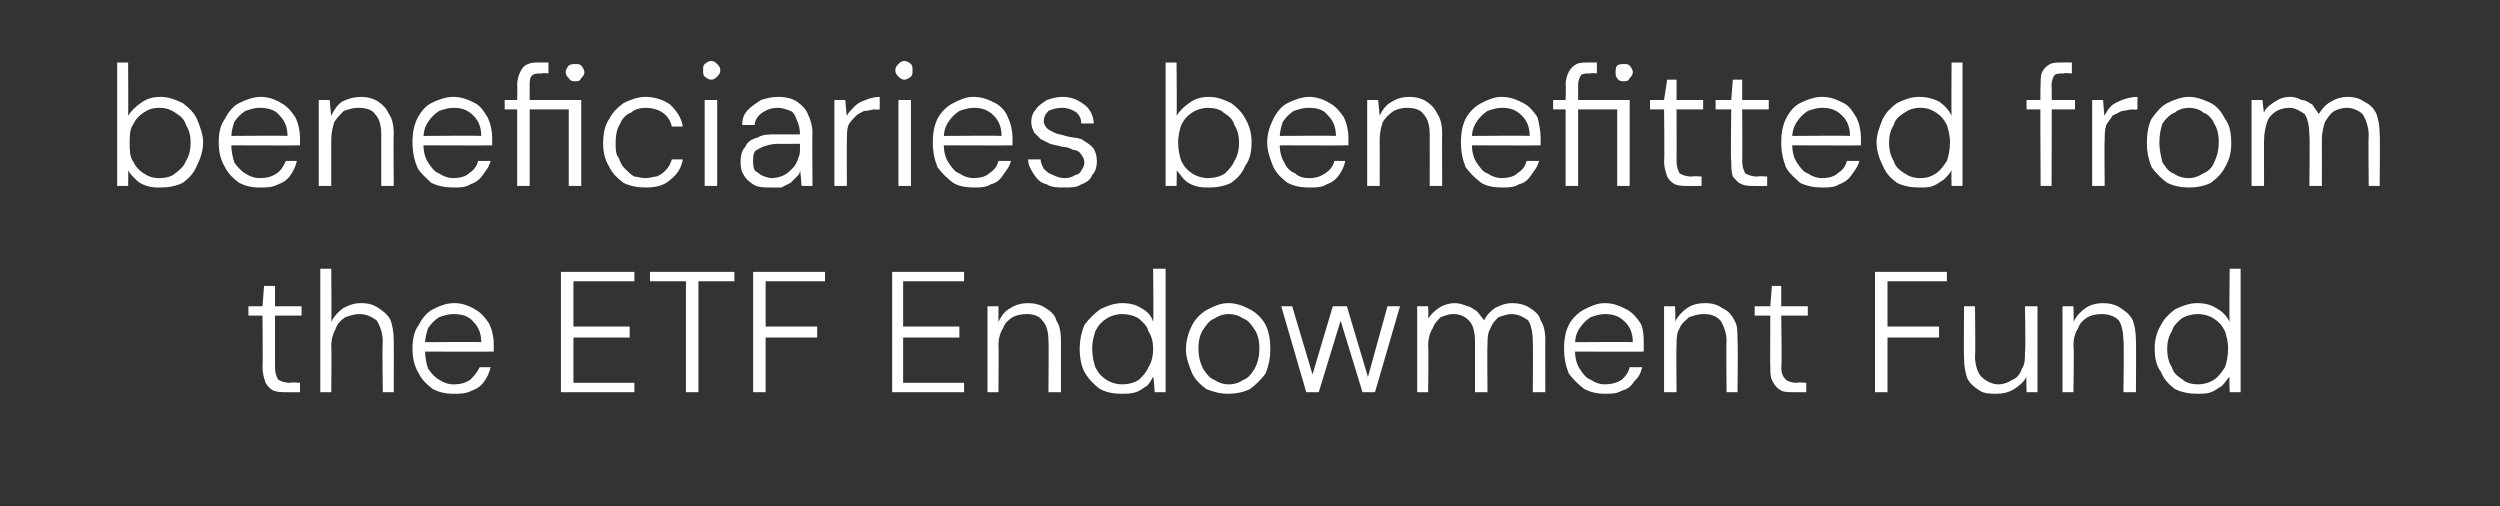
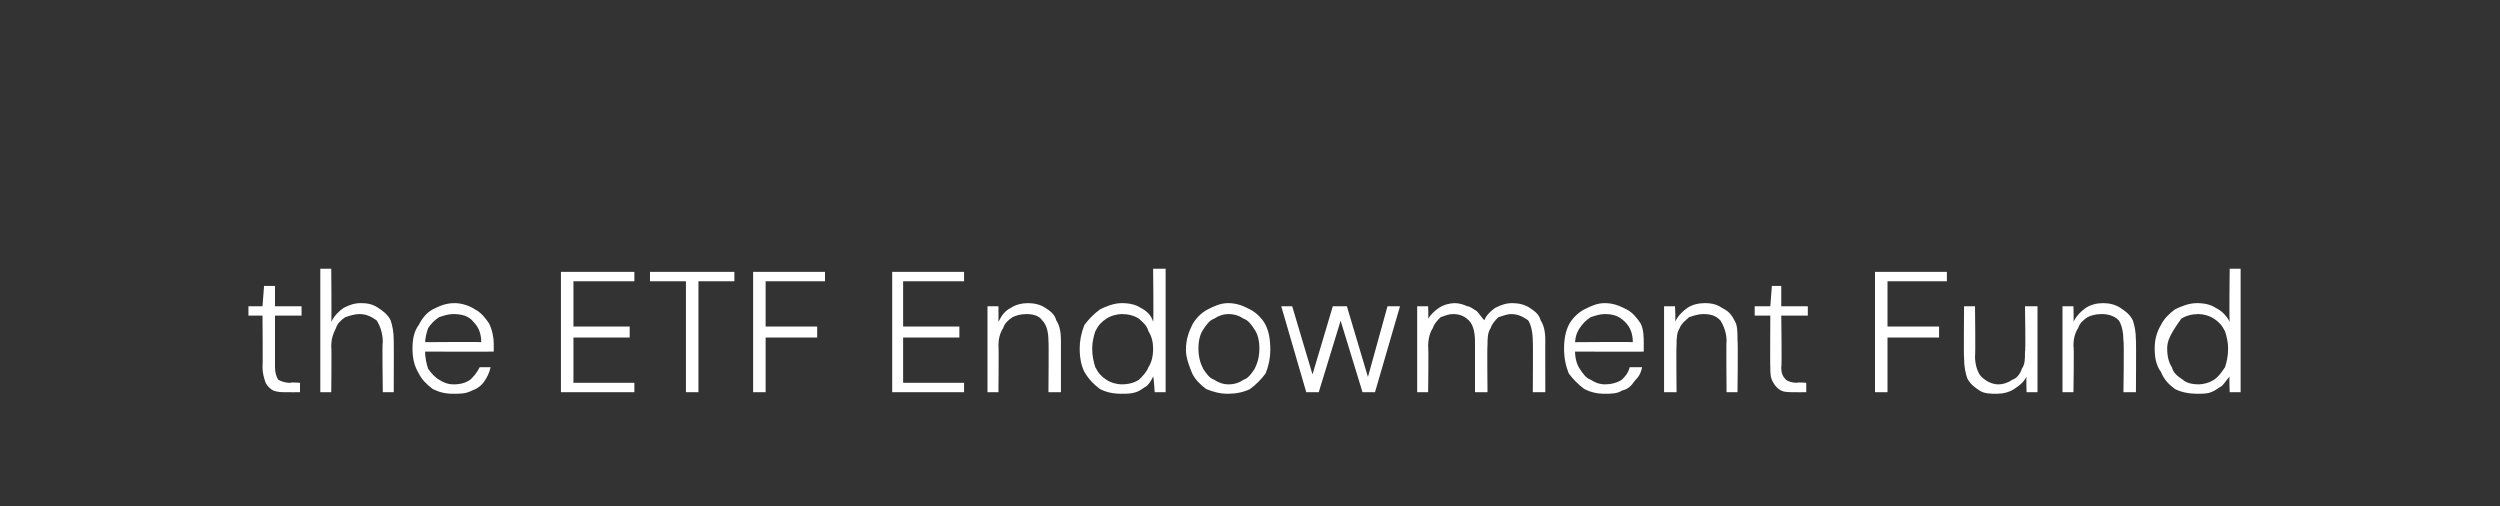
<svg xmlns="http://www.w3.org/2000/svg" version="1.1" width="160px" height="32.4px" viewBox="0 -4 160 32.4" style="top:-4px">
  <rect x="0" y="-4" width="160" height="32.4" fill="#333333" stroke="none" />
  <desc>beneficiaries benefitted from the ETF Endowment Fund</desc>
  <defs />
  <g id="Polygon73403">
-     <path d="M 18.3 21.1 C 18 21.1 17.8 21.1 17.5 21 C 17.3 20.9 17.1 20.7 17 20.5 C 16.9 20.2 16.8 19.9 16.8 19.5 C 16.83 19.52 16.8 16.2 16.8 16.2 L 15.9 16.2 L 15.9 15.6 L 16.8 15.6 L 16.9 14.3 L 17.6 14.3 L 17.6 15.6 L 19.3 15.6 L 19.3 16.2 L 17.6 16.2 C 17.6 16.2 17.6 19.52 17.6 19.5 C 17.6 19.9 17.7 20.1 17.8 20.3 C 18 20.4 18.2 20.5 18.6 20.5 C 18.6 20.45 19.2 20.5 19.2 20.5 L 19.2 21.1 C 19.2 21.1 18.35 21.11 18.3 21.1 Z M 20.5 21.1 L 20.5 13.2 L 21.2 13.2 C 21.2 13.2 21.23 16.56 21.2 16.6 C 21.4 16.2 21.7 15.9 22 15.7 C 22.4 15.5 22.7 15.4 23.1 15.4 C 23.6 15.4 23.9 15.5 24.2 15.7 C 24.5 15.9 24.8 16.1 25 16.5 C 25.1 16.8 25.2 17.2 25.2 17.8 C 25.21 17.78 25.2 21.1 25.2 21.1 L 24.5 21.1 C 24.5 21.1 24.45 17.87 24.5 17.9 C 24.5 17.3 24.3 16.8 24.1 16.5 C 23.8 16.3 23.5 16.1 23 16.1 C 22.7 16.1 22.4 16.2 22.1 16.3 C 21.8 16.5 21.6 16.7 21.5 17 C 21.3 17.4 21.2 17.7 21.2 18.2 C 21.23 18.17 21.2 21.1 21.2 21.1 L 20.5 21.1 Z M 29 21.2 C 28.5 21.2 28.1 21.1 27.7 20.9 C 27.3 20.6 27 20.3 26.8 19.9 C 26.5 19.4 26.4 18.9 26.4 18.3 C 26.4 17.7 26.5 17.2 26.8 16.8 C 27 16.4 27.3 16 27.7 15.8 C 28.1 15.6 28.5 15.4 29.1 15.4 C 29.6 15.4 30.1 15.6 30.4 15.8 C 30.8 16 31.1 16.4 31.3 16.7 C 31.5 17.1 31.6 17.6 31.6 18 C 31.6 18.1 31.6 18.2 31.6 18.2 C 31.6 18.3 31.6 18.4 31.6 18.5 C 31.56 18.52 27 18.5 27 18.5 L 27 17.9 C 27 17.9 30.82 17.87 30.8 17.9 C 30.8 17.3 30.6 16.9 30.3 16.6 C 30 16.2 29.5 16.1 29 16.1 C 28.7 16.1 28.4 16.2 28.1 16.3 C 27.8 16.5 27.6 16.7 27.4 17 C 27.3 17.3 27.2 17.6 27.2 18.1 C 27.2 18.1 27.2 18.4 27.2 18.4 C 27.2 18.9 27.3 19.3 27.4 19.6 C 27.6 19.9 27.9 20.2 28.1 20.3 C 28.4 20.5 28.7 20.6 29 20.6 C 29.5 20.6 29.8 20.5 30.1 20.3 C 30.3 20.1 30.5 19.9 30.7 19.5 C 30.7 19.5 31.4 19.5 31.4 19.5 C 31.3 19.9 31.2 20.1 31 20.4 C 30.8 20.7 30.5 20.9 30.2 21 C 29.8 21.2 29.5 21.2 29 21.2 Z M 35.9 21.1 L 35.9 13.4 L 40.6 13.4 L 40.6 14 L 36.7 14 L 36.7 16.9 L 40.3 16.9 L 40.3 17.6 L 36.7 17.6 L 36.7 20.5 L 40.6 20.5 L 40.6 21.1 L 35.9 21.1 Z M 43.9 21.1 L 43.9 14 L 41.6 14 L 41.6 13.4 L 47 13.4 L 47 14 L 44.7 14 L 44.7 21.1 L 43.9 21.1 Z M 48.2 21.1 L 48.2 13.4 L 52.8 13.4 L 52.8 14 L 49 14 L 49 16.9 L 52.3 16.9 L 52.3 17.6 L 49 17.6 L 49 21.1 L 48.2 21.1 Z M 57.1 21.1 L 57.1 13.4 L 61.7 13.4 L 61.7 14 L 57.8 14 L 57.8 16.9 L 61.4 16.9 L 61.4 17.6 L 57.8 17.6 L 57.8 20.5 L 61.7 20.5 L 61.7 21.1 L 57.1 21.1 Z M 63.2 21.1 L 63.2 15.6 L 63.9 15.6 C 63.9 15.6 63.91 16.56 63.9 16.6 C 64.1 16.2 64.3 15.9 64.7 15.7 C 65 15.5 65.4 15.4 65.8 15.4 C 66.2 15.4 66.6 15.5 66.9 15.7 C 67.2 15.9 67.5 16.1 67.6 16.5 C 67.8 16.8 67.9 17.2 67.9 17.8 C 67.9 17.76 67.9 21.1 67.9 21.1 L 67.1 21.1 C 67.1 21.1 67.13 17.84 67.1 17.8 C 67.1 17.3 67 16.8 66.7 16.5 C 66.5 16.2 66.1 16.1 65.7 16.1 C 65.3 16.1 65 16.2 64.8 16.3 C 64.5 16.5 64.3 16.7 64.2 17 C 64 17.3 63.9 17.7 63.9 18.1 C 63.93 18.14 63.9 21.1 63.9 21.1 L 63.2 21.1 Z M 71.8 21.2 C 71.2 21.2 70.8 21.1 70.4 20.9 C 70 20.6 69.7 20.3 69.4 19.8 C 69.2 19.4 69.1 18.9 69.1 18.3 C 69.1 17.8 69.2 17.3 69.4 16.8 C 69.7 16.4 70 16.1 70.4 15.8 C 70.8 15.6 71.3 15.4 71.8 15.4 C 72.3 15.4 72.7 15.5 73 15.7 C 73.4 15.9 73.7 16.2 73.8 16.6 C 73.84 16.59 73.8 13.2 73.8 13.2 L 74.6 13.2 L 74.6 21.1 L 73.9 21.1 C 73.9 21.1 73.84 20.11 73.8 20.1 C 73.7 20.3 73.6 20.5 73.4 20.7 C 73.2 20.8 73 21 72.7 21.1 C 72.4 21.2 72.1 21.2 71.8 21.2 Z M 71.8 20.6 C 72.2 20.6 72.6 20.5 72.9 20.3 C 73.1 20.1 73.4 19.8 73.5 19.5 C 73.7 19.2 73.8 18.8 73.8 18.3 C 73.8 17.9 73.7 17.5 73.5 17.2 C 73.4 16.8 73.1 16.6 72.9 16.4 C 72.6 16.2 72.2 16.1 71.8 16.1 C 71.5 16.1 71.1 16.2 70.8 16.4 C 70.5 16.6 70.3 16.8 70.1 17.2 C 70 17.5 69.9 17.9 69.9 18.3 C 69.9 18.8 70 19.2 70.1 19.5 C 70.3 19.9 70.5 20.1 70.8 20.3 C 71.1 20.5 71.5 20.6 71.8 20.6 Z M 78.6 21.2 C 78.1 21.2 77.7 21.1 77.2 20.9 C 76.8 20.6 76.5 20.3 76.3 19.9 C 76.1 19.4 75.9 18.9 75.9 18.4 C 75.9 17.7 76.1 17.2 76.3 16.8 C 76.5 16.4 76.9 16 77.3 15.8 C 77.7 15.6 78.1 15.4 78.6 15.4 C 79.2 15.4 79.6 15.6 80 15.8 C 80.4 16 80.8 16.4 81 16.8 C 81.2 17.2 81.3 17.7 81.3 18.4 C 81.3 18.9 81.2 19.4 81 19.9 C 80.7 20.3 80.4 20.6 80 20.9 C 79.6 21.1 79.1 21.2 78.6 21.2 Z M 78.6 20.6 C 79 20.6 79.3 20.5 79.6 20.3 C 79.9 20.2 80.1 19.9 80.3 19.6 C 80.5 19.2 80.6 18.8 80.6 18.3 C 80.6 17.8 80.5 17.4 80.3 17.1 C 80.1 16.8 79.9 16.5 79.6 16.4 C 79.3 16.2 79 16.1 78.6 16.1 C 78.3 16.1 78 16.2 77.7 16.4 C 77.4 16.5 77.2 16.8 77 17.1 C 76.8 17.4 76.7 17.8 76.7 18.3 C 76.7 18.8 76.8 19.2 77 19.6 C 77.2 19.9 77.4 20.2 77.7 20.3 C 78 20.5 78.3 20.6 78.6 20.6 Z M 83.6 21.1 L 82 15.6 L 82.7 15.6 L 84.1 20.3 L 83.9 20.3 L 85.3 15.6 L 86.2 15.6 L 87.6 20.3 L 87.5 20.3 L 88.8 15.6 L 89.6 15.6 L 88 21.1 L 87.2 21.1 L 85.7 16.2 L 85.9 16.2 L 84.4 21.1 L 83.6 21.1 Z M 90.7 21.1 L 90.7 15.6 L 91.4 15.6 C 91.4 15.6 91.43 16.4 91.4 16.4 C 91.6 16.1 91.8 15.9 92.1 15.7 C 92.4 15.5 92.8 15.4 93.1 15.4 C 93.4 15.4 93.7 15.5 93.9 15.6 C 94.1 15.6 94.3 15.8 94.5 15.9 C 94.7 16.1 94.8 16.3 95 16.5 C 95.1 16.2 95.4 15.9 95.7 15.7 C 96.1 15.5 96.4 15.4 96.8 15.4 C 97.2 15.4 97.6 15.5 97.9 15.7 C 98.2 15.9 98.5 16.1 98.6 16.5 C 98.8 16.8 98.9 17.2 98.9 17.8 C 98.89 17.77 98.9 21.1 98.9 21.1 L 98.1 21.1 C 98.1 21.1 98.12 17.86 98.1 17.9 C 98.1 17.3 98 16.8 97.8 16.5 C 97.5 16.3 97.2 16.1 96.7 16.1 C 96.5 16.1 96.2 16.2 95.9 16.3 C 95.7 16.5 95.5 16.7 95.4 17 C 95.2 17.3 95.2 17.7 95.2 18.1 C 95.17 18.13 95.2 21.1 95.2 21.1 L 94.4 21.1 C 94.4 21.1 94.4 17.86 94.4 17.9 C 94.4 17.3 94.3 16.8 94 16.5 C 93.8 16.3 93.5 16.1 93 16.1 C 92.7 16.1 92.5 16.2 92.2 16.3 C 92 16.5 91.8 16.7 91.7 17 C 91.5 17.3 91.4 17.7 91.4 18.2 C 91.44 18.16 91.4 21.1 91.4 21.1 L 90.7 21.1 Z M 102.7 21.2 C 102.2 21.2 101.8 21.1 101.4 20.9 C 101 20.6 100.7 20.3 100.4 19.9 C 100.2 19.4 100.1 18.9 100.1 18.3 C 100.1 17.7 100.2 17.2 100.4 16.8 C 100.6 16.4 101 16 101.4 15.8 C 101.8 15.6 102.2 15.4 102.7 15.4 C 103.3 15.4 103.7 15.6 104.1 15.8 C 104.5 16 104.8 16.4 105 16.7 C 105.2 17.1 105.2 17.6 105.2 18 C 105.2 18.1 105.2 18.2 105.2 18.2 C 105.2 18.3 105.2 18.4 105.2 18.5 C 105.24 18.52 100.7 18.5 100.7 18.5 L 100.7 17.9 C 100.7 17.9 104.5 17.87 104.5 17.9 C 104.5 17.3 104.3 16.9 104 16.6 C 103.6 16.2 103.2 16.1 102.7 16.1 C 102.4 16.1 102.1 16.2 101.8 16.3 C 101.5 16.5 101.3 16.7 101.1 17 C 100.9 17.3 100.8 17.6 100.8 18.1 C 100.8 18.1 100.8 18.4 100.8 18.4 C 100.8 18.9 100.9 19.3 101.1 19.6 C 101.3 19.9 101.5 20.2 101.8 20.3 C 102.1 20.5 102.4 20.6 102.7 20.6 C 103.1 20.6 103.5 20.5 103.8 20.3 C 104 20.1 104.2 19.9 104.3 19.5 C 104.3 19.5 105.1 19.5 105.1 19.5 C 105 19.9 104.9 20.1 104.6 20.4 C 104.4 20.7 104.2 20.9 103.8 21 C 103.5 21.2 103.1 21.2 102.7 21.2 Z M 106.5 21.1 L 106.5 15.6 L 107.2 15.6 C 107.2 15.6 107.25 16.56 107.2 16.6 C 107.4 16.2 107.7 15.9 108 15.7 C 108.3 15.5 108.7 15.4 109.1 15.4 C 109.6 15.4 109.9 15.5 110.2 15.7 C 110.6 15.9 110.8 16.1 111 16.5 C 111.2 16.8 111.2 17.2 111.2 17.8 C 111.24 17.76 111.2 21.1 111.2 21.1 L 110.5 21.1 C 110.5 21.1 110.47 17.84 110.5 17.8 C 110.5 17.3 110.3 16.8 110.1 16.5 C 109.8 16.2 109.5 16.1 109 16.1 C 108.7 16.1 108.4 16.2 108.1 16.3 C 107.9 16.5 107.6 16.7 107.5 17 C 107.3 17.3 107.3 17.7 107.3 18.1 C 107.27 18.14 107.3 21.1 107.3 21.1 L 106.5 21.1 Z M 114.8 21.1 C 114.5 21.1 114.2 21.1 114 21 C 113.8 20.9 113.6 20.7 113.5 20.5 C 113.3 20.2 113.3 19.9 113.3 19.5 C 113.28 19.52 113.3 16.2 113.3 16.2 L 112.3 16.2 L 112.3 15.6 L 113.3 15.6 L 113.4 14.3 L 114 14.3 L 114 15.6 L 115.7 15.6 L 115.7 16.2 L 114 16.2 C 114 16.2 114.05 19.52 114 19.5 C 114 19.9 114.1 20.1 114.3 20.3 C 114.4 20.4 114.7 20.5 115 20.5 C 115.05 20.45 115.6 20.5 115.6 20.5 L 115.6 21.1 C 115.6 21.1 114.8 21.11 114.8 21.1 Z M 120 21.1 L 120 13.4 L 124.6 13.4 L 124.6 14 L 120.8 14 L 120.8 16.9 L 124.1 16.9 L 124.1 17.6 L 120.8 17.6 L 120.8 21.1 L 120 21.1 Z M 127.8 21.2 C 127.4 21.2 127 21.2 126.7 21 C 126.4 20.8 126.1 20.6 125.9 20.2 C 125.8 19.9 125.7 19.5 125.7 18.9 C 125.67 18.92 125.7 15.6 125.7 15.6 L 126.4 15.6 C 126.4 15.6 126.44 18.83 126.4 18.8 C 126.4 19.4 126.6 19.9 126.8 20.1 C 127.1 20.4 127.5 20.6 127.9 20.6 C 128.2 20.6 128.5 20.5 128.8 20.3 C 129.1 20.2 129.3 19.9 129.4 19.6 C 129.6 19.3 129.6 19 129.6 18.5 C 129.65 18.54 129.6 15.6 129.6 15.6 L 130.4 15.6 L 130.4 21.1 L 129.7 21.1 C 129.7 21.1 129.67 20.12 129.7 20.1 C 129.5 20.5 129.2 20.7 128.9 20.9 C 128.6 21.1 128.2 21.2 127.8 21.2 Z M 132 21.1 L 132 15.6 L 132.7 15.6 C 132.7 15.6 132.73 16.56 132.7 16.6 C 132.9 16.2 133.2 15.9 133.5 15.7 C 133.8 15.5 134.2 15.4 134.6 15.4 C 135 15.4 135.4 15.5 135.7 15.7 C 136 15.9 136.3 16.1 136.5 16.5 C 136.6 16.8 136.7 17.2 136.7 17.8 C 136.72 17.76 136.7 21.1 136.7 21.1 L 135.9 21.1 C 135.9 21.1 135.95 17.84 135.9 17.8 C 135.9 17.3 135.8 16.8 135.6 16.5 C 135.3 16.2 134.9 16.1 134.5 16.1 C 134.1 16.1 133.8 16.2 133.6 16.3 C 133.3 16.5 133.1 16.7 133 17 C 132.8 17.3 132.7 17.7 132.7 18.1 C 132.75 18.14 132.7 21.1 132.7 21.1 L 132 21.1 Z M 140.6 21.2 C 140.1 21.2 139.6 21.1 139.2 20.9 C 138.8 20.6 138.5 20.3 138.3 19.8 C 138 19.4 137.9 18.9 137.9 18.3 C 137.9 17.8 138 17.3 138.3 16.8 C 138.5 16.4 138.8 16.1 139.2 15.8 C 139.6 15.6 140.1 15.4 140.6 15.4 C 141.1 15.4 141.5 15.5 141.8 15.7 C 142.2 15.9 142.5 16.2 142.7 16.6 C 142.66 16.59 142.7 13.2 142.7 13.2 L 143.4 13.2 L 143.4 21.1 L 142.7 21.1 C 142.7 21.1 142.66 20.11 142.7 20.1 C 142.5 20.3 142.4 20.5 142.2 20.7 C 142 20.8 141.8 21 141.5 21.1 C 141.3 21.2 140.9 21.2 140.6 21.2 Z M 140.7 20.6 C 141 20.6 141.4 20.5 141.7 20.3 C 142 20.1 142.2 19.8 142.4 19.5 C 142.5 19.2 142.6 18.8 142.6 18.3 C 142.6 17.9 142.5 17.5 142.4 17.2 C 142.2 16.8 142 16.6 141.7 16.4 C 141.4 16.2 141 16.1 140.7 16.1 C 140.3 16.1 139.9 16.2 139.6 16.4 C 139.4 16.6 139.1 16.8 139 17.2 C 138.8 17.5 138.7 17.9 138.7 18.3 C 138.7 18.8 138.8 19.2 139 19.5 C 139.1 19.9 139.4 20.1 139.7 20.3 C 139.9 20.5 140.3 20.6 140.7 20.6 Z " stroke="none" fill="#fff" />
+     <path d="M 18.3 21.1 C 18 21.1 17.8 21.1 17.5 21 C 17.3 20.9 17.1 20.7 17 20.5 C 16.9 20.2 16.8 19.9 16.8 19.5 C 16.83 19.52 16.8 16.2 16.8 16.2 L 15.9 16.2 L 15.9 15.6 L 16.8 15.6 L 16.9 14.3 L 17.6 14.3 L 17.6 15.6 L 19.3 15.6 L 19.3 16.2 L 17.6 16.2 C 17.6 16.2 17.6 19.52 17.6 19.5 C 17.6 19.9 17.7 20.1 17.8 20.3 C 18 20.4 18.2 20.5 18.6 20.5 C 18.6 20.45 19.2 20.5 19.2 20.5 L 19.2 21.1 C 19.2 21.1 18.35 21.11 18.3 21.1 Z M 20.5 21.1 L 20.5 13.2 L 21.2 13.2 C 21.2 13.2 21.23 16.56 21.2 16.6 C 21.4 16.2 21.7 15.9 22 15.7 C 22.4 15.5 22.7 15.4 23.1 15.4 C 23.6 15.4 23.9 15.5 24.2 15.7 C 24.5 15.9 24.8 16.1 25 16.5 C 25.1 16.8 25.2 17.2 25.2 17.8 C 25.21 17.78 25.2 21.1 25.2 21.1 L 24.5 21.1 C 24.5 21.1 24.45 17.87 24.5 17.9 C 24.5 17.3 24.3 16.8 24.1 16.5 C 23.8 16.3 23.5 16.1 23 16.1 C 22.7 16.1 22.4 16.2 22.1 16.3 C 21.8 16.5 21.6 16.7 21.5 17 C 21.3 17.4 21.2 17.7 21.2 18.2 C 21.23 18.17 21.2 21.1 21.2 21.1 L 20.5 21.1 Z M 29 21.2 C 28.5 21.2 28.1 21.1 27.7 20.9 C 27.3 20.6 27 20.3 26.8 19.9 C 26.5 19.4 26.4 18.9 26.4 18.3 C 26.4 17.7 26.5 17.2 26.8 16.8 C 27 16.4 27.3 16 27.7 15.8 C 28.1 15.6 28.5 15.4 29.1 15.4 C 29.6 15.4 30.1 15.6 30.4 15.8 C 30.8 16 31.1 16.4 31.3 16.7 C 31.5 17.1 31.6 17.6 31.6 18 C 31.6 18.1 31.6 18.2 31.6 18.2 C 31.6 18.3 31.6 18.4 31.6 18.5 C 31.56 18.52 27 18.5 27 18.5 L 27 17.9 C 27 17.9 30.82 17.87 30.8 17.9 C 30.8 17.3 30.6 16.9 30.3 16.6 C 30 16.2 29.5 16.1 29 16.1 C 28.7 16.1 28.4 16.2 28.1 16.3 C 27.8 16.5 27.6 16.7 27.4 17 C 27.3 17.3 27.2 17.6 27.2 18.1 C 27.2 18.1 27.2 18.4 27.2 18.4 C 27.2 18.9 27.3 19.3 27.4 19.6 C 27.6 19.9 27.9 20.2 28.1 20.3 C 28.4 20.5 28.7 20.6 29 20.6 C 29.5 20.6 29.8 20.5 30.1 20.3 C 30.3 20.1 30.5 19.9 30.7 19.5 C 30.7 19.5 31.4 19.5 31.4 19.5 C 31.3 19.9 31.2 20.1 31 20.4 C 30.8 20.7 30.5 20.9 30.2 21 C 29.8 21.2 29.5 21.2 29 21.2 Z M 35.9 21.1 L 35.9 13.4 L 40.6 13.4 L 40.6 14 L 36.7 14 L 36.7 16.9 L 40.3 16.9 L 40.3 17.6 L 36.7 17.6 L 36.7 20.5 L 40.6 20.5 L 40.6 21.1 L 35.9 21.1 Z M 43.9 21.1 L 43.9 14 L 41.6 14 L 41.6 13.4 L 47 13.4 L 47 14 L 44.7 14 L 44.7 21.1 L 43.9 21.1 Z M 48.2 21.1 L 48.2 13.4 L 52.8 13.4 L 52.8 14 L 49 14 L 49 16.9 L 52.3 16.9 L 52.3 17.6 L 49 17.6 L 49 21.1 L 48.2 21.1 Z M 57.1 21.1 L 57.1 13.4 L 61.7 13.4 L 61.7 14 L 57.8 14 L 57.8 16.9 L 61.4 16.9 L 61.4 17.6 L 57.8 17.6 L 57.8 20.5 L 61.7 20.5 L 61.7 21.1 L 57.1 21.1 Z M 63.2 21.1 L 63.2 15.6 L 63.9 15.6 C 63.9 15.6 63.91 16.56 63.9 16.6 C 64.1 16.2 64.3 15.9 64.7 15.7 C 65 15.5 65.4 15.4 65.8 15.4 C 66.2 15.4 66.6 15.5 66.9 15.7 C 67.2 15.9 67.5 16.1 67.6 16.5 C 67.8 16.8 67.9 17.2 67.9 17.8 C 67.9 17.76 67.9 21.1 67.9 21.1 L 67.1 21.1 C 67.1 21.1 67.13 17.84 67.1 17.8 C 67.1 17.3 67 16.8 66.7 16.5 C 66.5 16.2 66.1 16.1 65.7 16.1 C 65.3 16.1 65 16.2 64.8 16.3 C 64.5 16.5 64.3 16.7 64.2 17 C 64 17.3 63.9 17.7 63.9 18.1 C 63.93 18.14 63.9 21.1 63.9 21.1 L 63.2 21.1 Z M 71.8 21.2 C 71.2 21.2 70.8 21.1 70.4 20.9 C 70 20.6 69.7 20.3 69.4 19.8 C 69.2 19.4 69.1 18.9 69.1 18.3 C 69.1 17.8 69.2 17.3 69.4 16.8 C 69.7 16.4 70 16.1 70.4 15.8 C 70.8 15.6 71.3 15.4 71.8 15.4 C 72.3 15.4 72.7 15.5 73 15.7 C 73.4 15.9 73.7 16.2 73.8 16.6 C 73.84 16.59 73.8 13.2 73.8 13.2 L 74.6 13.2 L 74.6 21.1 L 73.9 21.1 C 73.9 21.1 73.84 20.11 73.8 20.1 C 73.7 20.3 73.6 20.5 73.4 20.7 C 73.2 20.8 73 21 72.7 21.1 C 72.4 21.2 72.1 21.2 71.8 21.2 Z M 71.8 20.6 C 72.2 20.6 72.6 20.5 72.9 20.3 C 73.1 20.1 73.4 19.8 73.5 19.5 C 73.7 19.2 73.8 18.8 73.8 18.3 C 73.8 17.9 73.7 17.5 73.5 17.2 C 73.4 16.8 73.1 16.6 72.9 16.4 C 72.6 16.2 72.2 16.1 71.8 16.1 C 71.5 16.1 71.1 16.2 70.8 16.4 C 70.5 16.6 70.3 16.8 70.1 17.2 C 70 17.5 69.9 17.9 69.9 18.3 C 69.9 18.8 70 19.2 70.1 19.5 C 70.3 19.9 70.5 20.1 70.8 20.3 C 71.1 20.5 71.5 20.6 71.8 20.6 Z M 78.6 21.2 C 78.1 21.2 77.7 21.1 77.2 20.9 C 76.8 20.6 76.5 20.3 76.3 19.9 C 76.1 19.4 75.9 18.9 75.9 18.4 C 75.9 17.7 76.1 17.2 76.3 16.8 C 76.5 16.4 76.9 16 77.3 15.8 C 77.7 15.6 78.1 15.4 78.6 15.4 C 79.2 15.4 79.6 15.6 80 15.8 C 80.4 16 80.8 16.4 81 16.8 C 81.2 17.2 81.3 17.7 81.3 18.4 C 81.3 18.9 81.2 19.4 81 19.9 C 80.7 20.3 80.4 20.6 80 20.9 C 79.6 21.1 79.1 21.2 78.6 21.2 Z M 78.6 20.6 C 79 20.6 79.3 20.5 79.6 20.3 C 79.9 20.2 80.1 19.9 80.3 19.6 C 80.5 19.2 80.6 18.8 80.6 18.3 C 80.6 17.8 80.5 17.4 80.3 17.1 C 80.1 16.8 79.9 16.5 79.6 16.4 C 79.3 16.2 79 16.1 78.6 16.1 C 78.3 16.1 78 16.2 77.7 16.4 C 77.4 16.5 77.2 16.8 77 17.1 C 76.8 17.4 76.7 17.8 76.7 18.3 C 76.7 18.8 76.8 19.2 77 19.6 C 77.2 19.9 77.4 20.2 77.7 20.3 C 78 20.5 78.3 20.6 78.6 20.6 Z M 83.6 21.1 L 82 15.6 L 82.7 15.6 L 84.1 20.3 L 83.9 20.3 L 85.3 15.6 L 86.2 15.6 L 87.6 20.3 L 87.5 20.3 L 88.8 15.6 L 89.6 15.6 L 88 21.1 L 87.2 21.1 L 85.7 16.2 L 85.9 16.2 L 84.4 21.1 L 83.6 21.1 Z M 90.7 21.1 L 90.7 15.6 L 91.4 15.6 C 91.4 15.6 91.43 16.4 91.4 16.4 C 91.6 16.1 91.8 15.9 92.1 15.7 C 92.4 15.5 92.8 15.4 93.1 15.4 C 93.4 15.4 93.7 15.5 93.9 15.6 C 94.1 15.6 94.3 15.8 94.5 15.9 C 94.7 16.1 94.8 16.3 95 16.5 C 95.1 16.2 95.4 15.9 95.7 15.7 C 96.1 15.5 96.4 15.4 96.8 15.4 C 97.2 15.4 97.6 15.5 97.9 15.7 C 98.2 15.9 98.5 16.1 98.6 16.5 C 98.8 16.8 98.9 17.2 98.9 17.8 C 98.89 17.77 98.9 21.1 98.9 21.1 L 98.1 21.1 C 98.1 21.1 98.12 17.86 98.1 17.9 C 98.1 17.3 98 16.8 97.8 16.5 C 97.5 16.3 97.2 16.1 96.7 16.1 C 96.5 16.1 96.2 16.2 95.9 16.3 C 95.7 16.5 95.5 16.7 95.4 17 C 95.2 17.3 95.2 17.7 95.2 18.1 C 95.17 18.13 95.2 21.1 95.2 21.1 L 94.4 21.1 C 94.4 21.1 94.4 17.86 94.4 17.9 C 94.4 17.3 94.3 16.8 94 16.5 C 93.8 16.3 93.5 16.1 93 16.1 C 92.7 16.1 92.5 16.2 92.2 16.3 C 92 16.5 91.8 16.7 91.7 17 C 91.5 17.3 91.4 17.7 91.4 18.2 C 91.44 18.16 91.4 21.1 91.4 21.1 L 90.7 21.1 Z M 102.7 21.2 C 102.2 21.2 101.8 21.1 101.4 20.9 C 101 20.6 100.7 20.3 100.4 19.9 C 100.2 19.4 100.1 18.9 100.1 18.3 C 100.1 17.7 100.2 17.2 100.4 16.8 C 100.6 16.4 101 16 101.4 15.8 C 101.8 15.6 102.2 15.4 102.7 15.4 C 103.3 15.4 103.7 15.6 104.1 15.8 C 104.5 16 104.8 16.4 105 16.7 C 105.2 17.1 105.2 17.6 105.2 18 C 105.2 18.1 105.2 18.2 105.2 18.2 C 105.2 18.3 105.2 18.4 105.2 18.5 C 105.24 18.52 100.7 18.5 100.7 18.5 L 100.7 17.9 C 100.7 17.9 104.5 17.87 104.5 17.9 C 104.5 17.3 104.3 16.9 104 16.6 C 103.6 16.2 103.2 16.1 102.7 16.1 C 102.4 16.1 102.1 16.2 101.8 16.3 C 101.5 16.5 101.3 16.7 101.1 17 C 100.9 17.3 100.8 17.6 100.8 18.1 C 100.8 18.1 100.8 18.4 100.8 18.4 C 100.8 18.9 100.9 19.3 101.1 19.6 C 101.3 19.9 101.5 20.2 101.8 20.3 C 102.1 20.5 102.4 20.6 102.7 20.6 C 103.1 20.6 103.5 20.5 103.8 20.3 C 104 20.1 104.2 19.9 104.3 19.5 C 104.3 19.5 105.1 19.5 105.1 19.5 C 105 19.9 104.9 20.1 104.6 20.4 C 104.4 20.7 104.2 20.9 103.8 21 C 103.5 21.2 103.1 21.2 102.7 21.2 Z M 106.5 21.1 L 106.5 15.6 L 107.2 15.6 C 107.2 15.6 107.25 16.56 107.2 16.6 C 107.4 16.2 107.7 15.9 108 15.7 C 108.3 15.5 108.7 15.4 109.1 15.4 C 109.6 15.4 109.9 15.5 110.2 15.7 C 110.6 15.9 110.8 16.1 111 16.5 C 111.2 16.8 111.2 17.2 111.2 17.8 C 111.24 17.76 111.2 21.1 111.2 21.1 L 110.5 21.1 C 110.5 21.1 110.47 17.84 110.5 17.8 C 110.5 17.3 110.3 16.8 110.1 16.5 C 109.8 16.2 109.5 16.1 109 16.1 C 108.7 16.1 108.4 16.2 108.1 16.3 C 107.9 16.5 107.6 16.7 107.5 17 C 107.3 17.3 107.3 17.7 107.3 18.1 C 107.27 18.14 107.3 21.1 107.3 21.1 L 106.5 21.1 Z M 114.8 21.1 C 114.5 21.1 114.2 21.1 114 21 C 113.8 20.9 113.6 20.7 113.5 20.5 C 113.3 20.2 113.3 19.9 113.3 19.5 C 113.28 19.52 113.3 16.2 113.3 16.2 L 112.3 16.2 L 112.3 15.6 L 113.3 15.6 L 113.4 14.3 L 114 14.3 L 114 15.6 L 115.7 15.6 L 115.7 16.2 L 114 16.2 C 114 16.2 114.05 19.52 114 19.5 C 114 19.9 114.1 20.1 114.3 20.3 C 114.4 20.4 114.7 20.5 115 20.5 C 115.05 20.45 115.6 20.5 115.6 20.5 L 115.6 21.1 C 115.6 21.1 114.8 21.11 114.8 21.1 Z M 120 21.1 L 120 13.4 L 124.6 13.4 L 124.6 14 L 120.8 14 L 120.8 16.9 L 124.1 16.9 L 124.1 17.6 L 120.8 17.6 L 120.8 21.1 L 120 21.1 Z M 127.8 21.2 C 127.4 21.2 127 21.2 126.7 21 C 126.4 20.8 126.1 20.6 125.9 20.2 C 125.8 19.9 125.7 19.5 125.7 18.9 C 125.67 18.92 125.7 15.6 125.7 15.6 L 126.4 15.6 C 126.4 15.6 126.44 18.83 126.4 18.8 C 126.4 19.4 126.6 19.9 126.8 20.1 C 127.1 20.4 127.5 20.6 127.9 20.6 C 128.2 20.6 128.5 20.5 128.8 20.3 C 129.1 20.2 129.3 19.9 129.4 19.6 C 129.6 19.3 129.6 19 129.6 18.5 C 129.65 18.54 129.6 15.6 129.6 15.6 L 130.4 15.6 L 130.4 21.1 L 129.7 21.1 C 129.7 21.1 129.67 20.12 129.7 20.1 C 129.5 20.5 129.2 20.7 128.9 20.9 C 128.6 21.1 128.2 21.2 127.8 21.2 Z M 132 21.1 L 132 15.6 L 132.7 15.6 C 132.7 15.6 132.73 16.56 132.7 16.6 C 132.9 16.2 133.2 15.9 133.5 15.7 C 133.8 15.5 134.2 15.4 134.6 15.4 C 135 15.4 135.4 15.5 135.7 15.7 C 136 15.9 136.3 16.1 136.5 16.5 C 136.6 16.8 136.7 17.2 136.7 17.8 C 136.72 17.76 136.7 21.1 136.7 21.1 L 135.9 21.1 C 135.9 21.1 135.95 17.84 135.9 17.8 C 135.9 17.3 135.8 16.8 135.6 16.5 C 135.3 16.2 134.9 16.1 134.5 16.1 C 134.1 16.1 133.8 16.2 133.6 16.3 C 133.3 16.5 133.1 16.7 133 17 C 132.8 17.3 132.7 17.7 132.7 18.1 C 132.75 18.14 132.7 21.1 132.7 21.1 L 132 21.1 Z M 140.6 21.2 C 140.1 21.2 139.6 21.1 139.2 20.9 C 138.8 20.6 138.5 20.3 138.3 19.8 C 138 19.4 137.9 18.9 137.9 18.3 C 137.9 17.8 138 17.3 138.3 16.8 C 138.5 16.4 138.8 16.1 139.2 15.8 C 139.6 15.6 140.1 15.4 140.6 15.4 C 141.1 15.4 141.5 15.5 141.8 15.7 C 142.2 15.9 142.5 16.2 142.7 16.6 C 142.66 16.59 142.7 13.2 142.7 13.2 L 143.4 13.2 L 143.4 21.1 L 142.7 21.1 C 142.7 21.1 142.66 20.11 142.7 20.1 C 142.5 20.3 142.4 20.5 142.2 20.7 C 142 20.8 141.8 21 141.5 21.1 C 141.3 21.2 140.9 21.2 140.6 21.2 Z M 140.7 20.6 C 141 20.6 141.4 20.5 141.7 20.3 C 142 20.1 142.2 19.8 142.4 19.5 C 142.5 19.2 142.6 18.8 142.6 18.3 C 142.6 17.9 142.5 17.5 142.4 17.2 C 142.2 16.8 142 16.6 141.7 16.4 C 141.4 16.2 141 16.1 140.7 16.1 C 140.3 16.1 139.9 16.2 139.6 16.4 C 138.8 17.5 138.7 17.9 138.7 18.3 C 138.7 18.8 138.8 19.2 139 19.5 C 139.1 19.9 139.4 20.1 139.7 20.3 C 139.9 20.5 140.3 20.6 140.7 20.6 Z " stroke="none" fill="#fff" />
  </g>
  <g id="Polygon73402">
-     <path d="M 10.3 8 C 10 8 9.7 8 9.4 7.9 C 9.1 7.8 8.9 7.7 8.7 7.5 C 8.5 7.3 8.3 7.1 8.2 6.9 C 8.22 6.9 8.2 7.9 8.2 7.9 L 7.5 7.9 L 7.5 0 L 8.2 0 C 8.2 0 8.22 3.37 8.2 3.4 C 8.4 3.1 8.7 2.8 9 2.6 C 9.4 2.3 9.8 2.2 10.3 2.2 C 10.8 2.2 11.3 2.4 11.7 2.6 C 12.1 2.9 12.4 3.2 12.6 3.6 C 12.8 4.1 13 4.6 13 5.1 C 13 5.7 12.8 6.2 12.6 6.6 C 12.4 7.1 12.1 7.4 11.7 7.7 C 11.3 7.9 10.8 8 10.3 8 Z M 10.2 7.4 C 10.6 7.4 11 7.3 11.2 7.1 C 11.5 6.9 11.8 6.6 11.9 6.3 C 12.1 6 12.2 5.6 12.2 5.1 C 12.2 4.7 12.1 4.3 11.9 4 C 11.8 3.6 11.5 3.4 11.2 3.2 C 10.9 3 10.6 2.9 10.2 2.9 C 9.8 2.9 9.5 3 9.2 3.2 C 8.9 3.4 8.7 3.6 8.5 4 C 8.3 4.3 8.3 4.7 8.3 5.1 C 8.3 5.6 8.3 6 8.5 6.3 C 8.7 6.7 8.9 6.9 9.2 7.1 C 9.5 7.3 9.8 7.4 10.2 7.4 Z M 16.6 8 C 16.1 8 15.7 7.9 15.3 7.7 C 14.9 7.4 14.6 7.1 14.4 6.7 C 14.1 6.2 14 5.7 14 5.1 C 14 4.5 14.1 4 14.4 3.6 C 14.6 3.2 14.9 2.8 15.3 2.6 C 15.7 2.4 16.2 2.2 16.7 2.2 C 17.2 2.2 17.7 2.4 18 2.6 C 18.4 2.8 18.7 3.2 18.9 3.5 C 19.1 3.9 19.2 4.4 19.2 4.8 C 19.2 4.9 19.2 5 19.2 5 C 19.2 5.1 19.2 5.2 19.2 5.3 C 19.17 5.32 14.6 5.3 14.6 5.3 L 14.6 4.7 C 14.6 4.7 18.43 4.67 18.4 4.7 C 18.4 4.1 18.2 3.7 17.9 3.4 C 17.6 3 17.1 2.9 16.6 2.9 C 16.3 2.9 16 3 15.7 3.1 C 15.4 3.3 15.2 3.5 15 3.8 C 14.9 4.1 14.8 4.4 14.8 4.9 C 14.8 4.9 14.8 5.2 14.8 5.2 C 14.8 5.7 14.9 6.1 15 6.4 C 15.2 6.7 15.5 7 15.7 7.1 C 16 7.3 16.3 7.4 16.6 7.4 C 17.1 7.4 17.4 7.3 17.7 7.1 C 18 6.9 18.1 6.7 18.3 6.3 C 18.3 6.3 19 6.3 19 6.3 C 18.9 6.7 18.8 6.9 18.6 7.2 C 18.4 7.5 18.1 7.7 17.8 7.8 C 17.4 8 17.1 8 16.6 8 Z M 20.4 7.9 L 20.4 2.4 L 21.1 2.4 C 21.1 2.4 21.18 3.36 21.2 3.4 C 21.4 3 21.6 2.7 21.9 2.5 C 22.3 2.3 22.7 2.2 23.1 2.2 C 23.5 2.2 23.9 2.3 24.2 2.5 C 24.5 2.7 24.7 2.9 24.9 3.3 C 25.1 3.6 25.2 4 25.2 4.6 C 25.17 4.56 25.2 7.9 25.2 7.9 L 24.4 7.9 C 24.4 7.9 24.4 4.64 24.4 4.6 C 24.4 4.1 24.3 3.6 24 3.3 C 23.8 3 23.4 2.9 22.9 2.9 C 22.6 2.9 22.3 3 22 3.1 C 21.8 3.3 21.6 3.5 21.4 3.8 C 21.3 4.1 21.2 4.5 21.2 4.9 C 21.2 4.94 21.2 7.9 21.2 7.9 L 20.4 7.9 Z M 29 8 C 28.5 8 28 7.9 27.6 7.7 C 27.3 7.4 26.9 7.1 26.7 6.7 C 26.5 6.2 26.4 5.7 26.4 5.1 C 26.4 4.5 26.5 4 26.7 3.6 C 26.9 3.2 27.2 2.8 27.6 2.6 C 28 2.4 28.5 2.2 29 2.2 C 29.6 2.2 30 2.4 30.4 2.6 C 30.8 2.8 31 3.2 31.2 3.5 C 31.4 3.9 31.5 4.4 31.5 4.8 C 31.5 4.9 31.5 5 31.5 5 C 31.5 5.1 31.5 5.2 31.5 5.3 C 31.52 5.32 27 5.3 27 5.3 L 27 4.7 C 27 4.7 30.78 4.67 30.8 4.7 C 30.8 4.1 30.6 3.7 30.3 3.4 C 29.9 3 29.5 2.9 29 2.9 C 28.7 2.9 28.4 3 28.1 3.1 C 27.8 3.3 27.6 3.5 27.4 3.8 C 27.2 4.1 27.1 4.4 27.1 4.9 C 27.1 4.9 27.1 5.2 27.1 5.2 C 27.1 5.7 27.2 6.1 27.4 6.4 C 27.6 6.7 27.8 7 28.1 7.1 C 28.4 7.3 28.7 7.4 29 7.4 C 29.4 7.4 29.8 7.3 30 7.1 C 30.3 6.9 30.5 6.7 30.6 6.3 C 30.6 6.3 31.4 6.3 31.4 6.3 C 31.3 6.7 31.1 6.9 30.9 7.2 C 30.7 7.5 30.4 7.7 30.1 7.8 C 29.8 8 29.4 8 29 8 Z M 33.1 7.9 L 33.1 3 L 32.3 3 L 32.3 2.4 L 33.1 2.4 C 33.1 2.4 33.12 1.41 33.1 1.4 C 33.1 1.1 33.2 0.8 33.3 0.6 C 33.4 0.4 33.5 0.2 33.8 0.1 C 34 0 34.2 0 34.6 0 C 34.57 -0.01 35.1 0 35.1 0 L 35.1 0.7 C 35.1 0.7 34.68 0.65 34.7 0.7 C 34.4 0.7 34.2 0.7 34.1 0.8 C 33.9 0.9 33.9 1.2 33.9 1.4 C 33.89 1.44 33.9 2.4 33.9 2.4 L 37.2 2.4 L 37.2 7.9 L 36.4 7.9 L 36.4 3 L 33.9 3 L 33.9 7.9 L 33.1 7.9 Z M 36.8 1.2 C 36.7 1.2 36.5 1.2 36.4 1 C 36.3 0.9 36.2 0.8 36.2 0.6 C 36.2 0.5 36.3 0.3 36.4 0.2 C 36.5 0.1 36.7 0.1 36.8 0.1 C 37 0.1 37.1 0.1 37.2 0.2 C 37.3 0.3 37.4 0.5 37.4 0.6 C 37.4 0.8 37.3 0.9 37.2 1 C 37.1 1.2 37 1.2 36.8 1.2 Z M 41.3 8 C 40.8 8 40.3 7.9 39.9 7.7 C 39.5 7.4 39.2 7.1 39 6.7 C 38.7 6.2 38.6 5.7 38.6 5.2 C 38.6 4.6 38.7 4 39 3.6 C 39.2 3.2 39.5 2.9 39.9 2.6 C 40.3 2.4 40.8 2.2 41.3 2.2 C 41.9 2.2 42.5 2.4 42.9 2.7 C 43.3 3.1 43.6 3.5 43.7 4.1 C 43.7 4.1 43 4.1 43 4.1 C 42.9 3.7 42.7 3.4 42.4 3.2 C 42.1 3 41.7 2.9 41.3 2.9 C 41 2.9 40.6 3 40.4 3.2 C 40.1 3.3 39.8 3.6 39.7 3.9 C 39.5 4.2 39.4 4.6 39.4 5.2 C 39.4 5.5 39.4 5.9 39.6 6.1 C 39.7 6.4 39.8 6.6 40 6.8 C 40.2 7 40.4 7.2 40.6 7.3 C 40.8 7.3 41 7.4 41.3 7.4 C 41.6 7.4 41.8 7.3 42 7.3 C 42.3 7.2 42.5 7 42.6 6.9 C 42.8 6.7 42.9 6.5 43 6.2 C 43 6.2 43.7 6.2 43.7 6.2 C 43.6 6.8 43.3 7.2 42.9 7.5 C 42.5 7.9 41.9 8 41.3 8 Z M 45.1 7.9 L 45.1 2.4 L 45.9 2.4 L 45.9 7.9 L 45.1 7.9 Z M 45.5 1.1 C 45.4 1.1 45.2 1 45.1 0.9 C 45 0.8 45 0.7 45 0.5 C 45 0.3 45 0.2 45.1 0.1 C 45.2 0 45.4 -0.1 45.5 -0.1 C 45.7 -0.1 45.8 0 45.9 0.1 C 46 0.2 46.1 0.3 46.1 0.5 C 46.1 0.7 46 0.8 45.9 0.9 C 45.8 1 45.7 1.1 45.5 1.1 Z M 49.4 8 C 48.9 8 48.5 8 48.2 7.8 C 47.9 7.6 47.7 7.4 47.6 7.2 C 47.4 6.9 47.4 6.6 47.4 6.3 C 47.4 5.9 47.5 5.6 47.7 5.4 C 47.8 5.1 48.1 4.9 48.5 4.8 C 48.8 4.6 49.2 4.6 49.7 4.6 C 49.7 4.6 51.2 4.6 51.2 4.6 C 51.2 4.2 51.1 3.9 51 3.7 C 50.9 3.4 50.8 3.2 50.6 3.1 C 50.3 3 50.1 2.9 49.8 2.9 C 49.4 2.9 49.1 3 48.8 3.2 C 48.5 3.4 48.3 3.7 48.3 4 C 48.3 4 47.5 4 47.5 4 C 47.5 3.6 47.6 3.3 47.9 3 C 48.1 2.8 48.4 2.6 48.7 2.4 C 49 2.3 49.4 2.2 49.8 2.2 C 50.3 2.2 50.7 2.3 51 2.5 C 51.3 2.7 51.6 3 51.7 3.3 C 51.9 3.7 52 4.1 52 4.5 C 51.97 4.49 52 7.9 52 7.9 L 51.3 7.9 C 51.3 7.9 51.23 6.9 51.2 6.9 C 51.2 7.1 51.1 7.2 51 7.3 C 50.8 7.5 50.7 7.6 50.6 7.7 C 50.4 7.8 50.2 7.9 50 8 C 49.8 8 49.6 8 49.4 8 Z M 49.4 7.4 C 49.7 7.4 50 7.3 50.2 7.2 C 50.4 7.1 50.6 6.9 50.7 6.8 C 50.9 6.6 51 6.4 51.1 6.1 C 51.2 5.9 51.2 5.7 51.2 5.4 C 51.2 5.41 51.2 5.2 51.2 5.2 C 51.2 5.2 49.76 5.22 49.8 5.2 C 49.4 5.2 49.1 5.3 48.8 5.4 C 48.6 5.5 48.4 5.6 48.3 5.7 C 48.2 5.9 48.2 6.1 48.2 6.3 C 48.2 6.5 48.2 6.7 48.3 6.9 C 48.4 7 48.6 7.1 48.7 7.2 C 48.9 7.3 49.2 7.4 49.4 7.4 Z M 53.4 7.9 L 53.4 2.4 L 54.1 2.4 C 54.1 2.4 54.18 3.43 54.2 3.4 C 54.3 3.2 54.5 3 54.7 2.8 C 54.9 2.6 55.1 2.5 55.4 2.4 C 55.6 2.3 56 2.2 56.3 2.2 C 56.31 2.24 56.3 3 56.3 3 C 56.3 3 56.02 3.04 56 3 C 55.8 3 55.6 3.1 55.3 3.1 C 55.1 3.2 54.9 3.3 54.8 3.4 C 54.6 3.6 54.4 3.8 54.3 4 C 54.2 4.3 54.2 4.6 54.2 5 C 54.19 4.97 54.2 7.9 54.2 7.9 L 53.4 7.9 Z M 57.5 7.9 L 57.5 2.4 L 58.3 2.4 L 58.3 7.9 L 57.5 7.9 Z M 57.9 1.1 C 57.7 1.1 57.6 1 57.5 0.9 C 57.4 0.8 57.3 0.7 57.3 0.5 C 57.3 0.3 57.4 0.2 57.5 0.1 C 57.6 0 57.7 -0.1 57.9 -0.1 C 58 -0.1 58.2 0 58.3 0.1 C 58.4 0.2 58.4 0.3 58.4 0.5 C 58.4 0.7 58.4 0.8 58.3 0.9 C 58.2 1 58 1.1 57.9 1.1 Z M 62.3 8 C 61.8 8 61.3 7.9 61 7.7 C 60.6 7.4 60.3 7.1 60 6.7 C 59.8 6.2 59.7 5.7 59.7 5.1 C 59.7 4.5 59.8 4 60 3.6 C 60.2 3.2 60.6 2.8 61 2.6 C 61.4 2.4 61.8 2.2 62.3 2.2 C 62.9 2.2 63.3 2.4 63.7 2.6 C 64.1 2.8 64.4 3.2 64.5 3.5 C 64.7 3.9 64.8 4.4 64.8 4.8 C 64.8 4.9 64.8 5 64.8 5 C 64.8 5.1 64.8 5.2 64.8 5.3 C 64.83 5.32 60.3 5.3 60.3 5.3 L 60.3 4.7 C 60.3 4.7 64.09 4.67 64.1 4.7 C 64.1 4.1 63.9 3.7 63.6 3.4 C 63.2 3 62.8 2.9 62.3 2.9 C 62 2.9 61.7 3 61.4 3.1 C 61.1 3.3 60.9 3.5 60.7 3.8 C 60.5 4.1 60.4 4.4 60.4 4.9 C 60.4 4.9 60.4 5.2 60.4 5.2 C 60.4 5.7 60.5 6.1 60.7 6.4 C 60.9 6.7 61.1 7 61.4 7.1 C 61.7 7.3 62 7.4 62.3 7.4 C 62.7 7.4 63.1 7.3 63.3 7.1 C 63.6 6.9 63.8 6.7 63.9 6.3 C 63.9 6.3 64.7 6.3 64.7 6.3 C 64.6 6.7 64.4 6.9 64.2 7.2 C 64 7.5 63.8 7.7 63.4 7.8 C 63.1 8 62.7 8 62.3 8 Z M 68.1 8 C 67.7 8 67.3 8 67 7.8 C 66.6 7.7 66.4 7.5 66.2 7.2 C 66 6.9 65.8 6.6 65.8 6.2 C 65.8 6.2 66.6 6.2 66.6 6.2 C 66.6 6.4 66.7 6.6 66.8 6.8 C 67 7 67.1 7.1 67.4 7.2 C 67.6 7.3 67.8 7.4 68.2 7.4 C 68.4 7.4 68.7 7.3 68.8 7.2 C 69 7.2 69.2 7 69.2 6.9 C 69.3 6.8 69.4 6.6 69.4 6.4 C 69.4 6.2 69.3 6 69.2 5.9 C 69.1 5.7 68.9 5.6 68.7 5.6 C 68.5 5.5 68.3 5.4 68 5.4 C 67.7 5.3 67.5 5.3 67.2 5.2 C 67 5.1 66.8 5 66.6 4.9 C 66.5 4.8 66.3 4.6 66.2 4.5 C 66.1 4.3 66 4.1 66 3.8 C 66 3.5 66.1 3.2 66.3 3 C 66.4 2.8 66.7 2.6 67 2.4 C 67.3 2.3 67.6 2.2 68 2.2 C 68.6 2.2 69 2.4 69.4 2.7 C 69.7 2.9 70 3.4 70 3.9 C 70 3.9 69.2 3.9 69.2 3.9 C 69.2 3.6 69.1 3.4 68.9 3.2 C 68.6 3 68.3 2.9 68 2.9 C 67.6 2.9 67.3 3 67.1 3.1 C 66.9 3.3 66.8 3.5 66.8 3.8 C 66.8 3.9 66.9 4.1 67 4.2 C 67.1 4.3 67.3 4.4 67.5 4.5 C 67.7 4.6 67.9 4.6 68.2 4.7 C 68.5 4.8 68.9 4.8 69.2 4.9 C 69.5 5.1 69.7 5.2 69.9 5.4 C 70.1 5.6 70.2 6 70.2 6.3 C 70.2 6.7 70.1 7 69.9 7.2 C 69.8 7.5 69.5 7.7 69.2 7.8 C 68.9 8 68.6 8 68.1 8 Z M 77.4 8 C 77.1 8 76.8 8 76.5 7.9 C 76.2 7.8 76 7.7 75.8 7.5 C 75.6 7.3 75.5 7.1 75.3 6.9 C 75.33 6.9 75.3 7.9 75.3 7.9 L 74.6 7.9 L 74.6 0 L 75.3 0 C 75.3 0 75.33 3.37 75.3 3.4 C 75.5 3.1 75.8 2.8 76.1 2.6 C 76.5 2.3 76.9 2.2 77.4 2.2 C 77.9 2.2 78.4 2.4 78.8 2.6 C 79.2 2.9 79.5 3.2 79.7 3.6 C 80 4.1 80.1 4.6 80.1 5.1 C 80.1 5.7 80 6.2 79.7 6.6 C 79.5 7.1 79.2 7.4 78.8 7.7 C 78.4 7.9 77.9 8 77.4 8 Z M 77.3 7.4 C 77.7 7.4 78.1 7.3 78.4 7.1 C 78.6 6.9 78.9 6.6 79 6.3 C 79.2 6 79.3 5.6 79.3 5.1 C 79.3 4.7 79.2 4.3 79 4 C 78.9 3.6 78.6 3.4 78.3 3.2 C 78.1 3 77.7 2.9 77.3 2.9 C 77 2.9 76.6 3 76.3 3.2 C 76 3.4 75.8 3.6 75.6 4 C 75.5 4.3 75.4 4.7 75.4 5.1 C 75.4 5.6 75.5 6 75.6 6.3 C 75.8 6.7 76 6.9 76.3 7.1 C 76.6 7.3 77 7.4 77.3 7.4 Z M 83.8 8 C 83.2 8 82.8 7.9 82.4 7.7 C 82 7.4 81.7 7.1 81.5 6.7 C 81.3 6.2 81.1 5.7 81.1 5.1 C 81.1 4.5 81.3 4 81.5 3.6 C 81.7 3.2 82 2.8 82.4 2.6 C 82.8 2.4 83.3 2.2 83.8 2.2 C 84.3 2.2 84.8 2.4 85.1 2.6 C 85.5 2.8 85.8 3.2 86 3.5 C 86.2 3.9 86.3 4.4 86.3 4.8 C 86.3 4.9 86.3 5 86.3 5 C 86.3 5.1 86.3 5.2 86.3 5.3 C 86.28 5.32 81.7 5.3 81.7 5.3 L 81.7 4.7 C 81.7 4.7 85.54 4.67 85.5 4.7 C 85.5 4.1 85.3 3.7 85 3.4 C 84.7 3 84.3 2.9 83.7 2.9 C 83.4 2.9 83.1 3 82.8 3.1 C 82.5 3.3 82.3 3.5 82.1 3.8 C 82 4.1 81.9 4.4 81.9 4.9 C 81.9 4.9 81.9 5.2 81.9 5.2 C 81.9 5.7 82 6.1 82.2 6.4 C 82.3 6.7 82.6 7 82.9 7.1 C 83.1 7.3 83.4 7.4 83.8 7.4 C 84.2 7.4 84.5 7.3 84.8 7.1 C 85.1 6.9 85.3 6.7 85.4 6.3 C 85.4 6.3 86.1 6.3 86.1 6.3 C 86 6.7 85.9 6.9 85.7 7.2 C 85.5 7.5 85.2 7.7 84.9 7.8 C 84.6 8 84.2 8 83.8 8 Z M 87.5 7.9 L 87.5 2.4 L 88.2 2.4 C 88.2 2.4 88.29 3.36 88.3 3.4 C 88.5 3 88.7 2.7 89.1 2.5 C 89.4 2.3 89.8 2.2 90.2 2.2 C 90.6 2.2 91 2.3 91.3 2.5 C 91.6 2.7 91.8 2.9 92 3.3 C 92.2 3.6 92.3 4 92.3 4.6 C 92.28 4.56 92.3 7.9 92.3 7.9 L 91.5 7.9 C 91.5 7.9 91.51 4.64 91.5 4.6 C 91.5 4.1 91.4 3.6 91.1 3.3 C 90.9 3 90.5 2.9 90 2.9 C 89.7 2.9 89.4 3 89.2 3.1 C 88.9 3.3 88.7 3.5 88.5 3.8 C 88.4 4.1 88.3 4.5 88.3 4.9 C 88.31 4.94 88.3 7.9 88.3 7.9 L 87.5 7.9 Z M 96.1 8 C 95.6 8 95.1 7.9 94.8 7.7 C 94.4 7.4 94.1 7.1 93.8 6.7 C 93.6 6.2 93.5 5.7 93.5 5.1 C 93.5 4.5 93.6 4 93.8 3.6 C 94 3.2 94.4 2.8 94.8 2.6 C 95.2 2.4 95.6 2.2 96.1 2.2 C 96.7 2.2 97.1 2.4 97.5 2.6 C 97.9 2.8 98.2 3.2 98.4 3.5 C 98.5 3.9 98.6 4.4 98.6 4.8 C 98.6 4.9 98.6 5 98.6 5 C 98.6 5.1 98.6 5.2 98.6 5.3 C 98.63 5.32 94.1 5.3 94.1 5.3 L 94.1 4.7 C 94.1 4.7 97.89 4.67 97.9 4.7 C 97.9 4.1 97.7 3.7 97.4 3.4 C 97 3 96.6 2.9 96.1 2.9 C 95.8 2.9 95.5 3 95.2 3.1 C 94.9 3.3 94.7 3.5 94.5 3.8 C 94.3 4.1 94.2 4.4 94.2 4.9 C 94.2 4.9 94.2 5.2 94.2 5.2 C 94.2 5.7 94.3 6.1 94.5 6.4 C 94.7 6.7 94.9 7 95.2 7.1 C 95.5 7.3 95.8 7.4 96.1 7.4 C 96.5 7.4 96.9 7.3 97.1 7.1 C 97.4 6.9 97.6 6.7 97.7 6.3 C 97.7 6.3 98.5 6.3 98.5 6.3 C 98.4 6.7 98.2 6.9 98 7.2 C 97.8 7.5 97.6 7.7 97.2 7.8 C 96.9 8 96.5 8 96.1 8 Z M 100.2 7.9 L 100.2 3 L 99.4 3 L 99.4 2.4 L 100.2 2.4 C 100.2 2.4 100.23 1.41 100.2 1.4 C 100.2 1.1 100.3 0.8 100.4 0.6 C 100.5 0.4 100.7 0.2 100.9 0.1 C 101.1 0 101.4 0 101.7 0 C 101.68 -0.01 102.2 0 102.2 0 L 102.2 0.7 C 102.2 0.7 101.79 0.65 101.8 0.7 C 101.5 0.7 101.3 0.7 101.2 0.8 C 101.1 0.9 101 1.2 101 1.4 C 101 1.44 101 2.4 101 2.4 L 104.3 2.4 L 104.3 7.9 L 103.5 7.9 L 103.5 3 L 101 3 L 101 7.9 L 100.2 7.9 Z M 103.9 1.2 C 103.8 1.2 103.6 1.2 103.5 1 C 103.4 0.9 103.4 0.8 103.4 0.6 C 103.4 0.5 103.4 0.3 103.5 0.2 C 103.6 0.1 103.8 0.1 103.9 0.1 C 104.1 0.1 104.2 0.1 104.3 0.2 C 104.4 0.3 104.5 0.5 104.5 0.6 C 104.5 0.8 104.4 0.9 104.3 1 C 104.2 1.2 104.1 1.2 103.9 1.2 Z M 108.1 7.9 C 107.7 7.9 107.5 7.9 107.2 7.8 C 107 7.7 106.8 7.5 106.7 7.3 C 106.6 7 106.5 6.7 106.5 6.3 C 106.54 6.32 106.5 3 106.5 3 L 105.6 3 L 105.6 2.4 L 106.5 2.4 L 106.7 1.1 L 107.3 1.1 L 107.3 2.4 L 109 2.4 L 109 3 L 107.3 3 C 107.3 3 107.31 6.32 107.3 6.3 C 107.3 6.7 107.4 6.9 107.5 7.1 C 107.7 7.2 107.9 7.3 108.3 7.3 C 108.31 7.25 108.9 7.3 108.9 7.3 L 108.9 7.9 C 108.9 7.9 108.06 7.91 108.1 7.9 Z M 112.3 7.9 C 112 7.9 111.7 7.9 111.5 7.8 C 111.2 7.7 111.1 7.5 110.9 7.3 C 110.8 7 110.8 6.7 110.8 6.3 C 110.75 6.32 110.8 3 110.8 3 L 109.8 3 L 109.8 2.4 L 110.8 2.4 L 110.9 1.1 L 111.5 1.1 L 111.5 2.4 L 113.2 2.4 L 113.2 3 L 111.5 3 C 111.5 3 111.52 6.32 111.5 6.3 C 111.5 6.7 111.6 6.9 111.7 7.1 C 111.9 7.2 112.1 7.3 112.5 7.3 C 112.52 7.25 113.1 7.3 113.1 7.3 L 113.1 7.9 C 113.1 7.9 112.27 7.91 112.3 7.9 Z M 116.6 8 C 116.1 8 115.6 7.9 115.2 7.7 C 114.9 7.4 114.5 7.1 114.3 6.7 C 114.1 6.2 114 5.7 114 5.1 C 114 4.5 114.1 4 114.3 3.6 C 114.5 3.2 114.8 2.8 115.2 2.6 C 115.6 2.4 116.1 2.2 116.6 2.2 C 117.2 2.2 117.6 2.4 118 2.6 C 118.4 2.8 118.6 3.2 118.8 3.5 C 119 3.9 119.1 4.4 119.1 4.8 C 119.1 4.9 119.1 5 119.1 5 C 119.1 5.1 119.1 5.2 119.1 5.3 C 119.12 5.32 114.6 5.3 114.6 5.3 L 114.6 4.7 C 114.6 4.7 118.39 4.67 118.4 4.7 C 118.4 4.1 118.2 3.7 117.9 3.4 C 117.5 3 117.1 2.9 116.6 2.9 C 116.3 2.9 116 3 115.7 3.1 C 115.4 3.3 115.2 3.5 115 3.8 C 114.8 4.1 114.7 4.4 114.7 4.9 C 114.7 4.9 114.7 5.2 114.7 5.2 C 114.7 5.7 114.8 6.1 115 6.4 C 115.2 6.7 115.4 7 115.7 7.1 C 116 7.3 116.3 7.4 116.6 7.4 C 117 7.4 117.4 7.3 117.6 7.1 C 117.9 6.9 118.1 6.7 118.2 6.3 C 118.2 6.3 119 6.3 119 6.3 C 118.9 6.7 118.7 6.9 118.5 7.2 C 118.3 7.5 118 7.7 117.7 7.8 C 117.4 8 117 8 116.6 8 Z M 122.8 8 C 122.3 8 121.8 7.9 121.4 7.7 C 121 7.4 120.7 7.1 120.5 6.6 C 120.3 6.2 120.1 5.7 120.1 5.1 C 120.1 4.6 120.3 4.1 120.5 3.6 C 120.7 3.2 121 2.9 121.4 2.6 C 121.8 2.4 122.3 2.2 122.8 2.2 C 123.3 2.2 123.7 2.3 124.1 2.5 C 124.4 2.7 124.7 3 124.9 3.4 C 124.88 3.39 124.9 0 124.9 0 L 125.6 0 L 125.6 7.9 L 124.9 7.9 C 124.9 7.9 124.88 6.91 124.9 6.9 C 124.8 7.1 124.6 7.3 124.4 7.5 C 124.2 7.6 124 7.8 123.7 7.9 C 123.5 8 123.2 8 122.8 8 Z M 122.9 7.4 C 123.3 7.4 123.6 7.3 123.9 7.1 C 124.2 6.9 124.4 6.6 124.6 6.3 C 124.7 6 124.8 5.6 124.8 5.1 C 124.8 4.7 124.7 4.3 124.6 4 C 124.4 3.6 124.2 3.4 123.9 3.2 C 123.6 3 123.3 2.9 122.9 2.9 C 122.5 2.9 122.2 3 121.9 3.2 C 121.6 3.4 121.3 3.6 121.2 4 C 121 4.3 120.9 4.7 120.9 5.1 C 120.9 5.6 121 6 121.2 6.3 C 121.3 6.7 121.6 6.9 121.9 7.1 C 122.2 7.3 122.5 7.4 122.9 7.4 Z M 130.6 7.9 C 130.6 7.9 130.56 1.41 130.6 1.4 C 130.6 1.1 130.6 0.8 130.7 0.6 C 130.8 0.4 131 0.2 131.2 0.1 C 131.4 0 131.7 0 132 0 C 132 -0.01 132.6 0 132.6 0 L 132.6 0.7 C 132.6 0.7 132.14 0.65 132.1 0.7 C 131.8 0.7 131.6 0.7 131.5 0.8 C 131.4 0.9 131.3 1.2 131.3 1.4 C 131.33 1.44 131.3 7.9 131.3 7.9 L 130.6 7.9 Z M 129.7 3 L 129.7 2.4 L 132.8 2.4 L 132.8 3 L 129.7 3 Z M 133.9 7.9 L 133.9 2.4 L 134.6 2.4 C 134.6 2.4 134.66 3.43 134.7 3.4 C 134.8 3.2 134.9 3 135.1 2.8 C 135.3 2.6 135.6 2.5 135.8 2.4 C 136.1 2.3 136.4 2.2 136.8 2.2 C 136.79 2.24 136.8 3 136.8 3 C 136.8 3 136.49 3.04 136.5 3 C 136.3 3 136 3.1 135.8 3.1 C 135.6 3.2 135.4 3.3 135.2 3.4 C 135.1 3.6 134.9 3.8 134.8 4 C 134.7 4.3 134.7 4.6 134.7 5 C 134.67 4.97 134.7 7.9 134.7 7.9 L 133.9 7.9 Z M 140.1 8 C 139.6 8 139.1 7.9 138.7 7.7 C 138.3 7.4 138 7.1 137.7 6.7 C 137.5 6.2 137.4 5.7 137.4 5.2 C 137.4 4.5 137.5 4 137.7 3.6 C 138 3.2 138.3 2.8 138.7 2.6 C 139.1 2.4 139.6 2.2 140.1 2.2 C 140.6 2.2 141.1 2.4 141.5 2.6 C 141.9 2.8 142.2 3.2 142.4 3.6 C 142.7 4 142.8 4.5 142.8 5.2 C 142.8 5.7 142.7 6.2 142.4 6.7 C 142.2 7.1 141.9 7.4 141.5 7.7 C 141.1 7.9 140.6 8 140.1 8 Z M 140.1 7.4 C 140.4 7.4 140.7 7.3 141 7.1 C 141.3 7 141.6 6.7 141.7 6.4 C 141.9 6 142 5.6 142 5.1 C 142 4.6 141.9 4.2 141.7 3.9 C 141.6 3.6 141.3 3.3 141 3.2 C 140.8 3 140.4 2.9 140.1 2.9 C 139.8 2.9 139.4 3 139.2 3.2 C 138.9 3.3 138.6 3.6 138.4 3.9 C 138.3 4.2 138.2 4.6 138.2 5.1 C 138.2 5.6 138.3 6 138.4 6.4 C 138.6 6.7 138.8 7 139.1 7.1 C 139.4 7.3 139.7 7.4 140.1 7.4 Z M 144.1 7.9 L 144.1 2.4 L 144.8 2.4 C 144.8 2.4 144.87 3.2 144.9 3.2 C 145 2.9 145.3 2.7 145.6 2.5 C 145.9 2.3 146.2 2.2 146.6 2.2 C 146.9 2.2 147.1 2.3 147.3 2.4 C 147.6 2.4 147.8 2.6 148 2.7 C 148.1 2.9 148.3 3.1 148.4 3.3 C 148.6 3 148.8 2.7 149.2 2.5 C 149.5 2.3 149.9 2.2 150.2 2.2 C 150.7 2.2 151 2.3 151.3 2.5 C 151.7 2.7 151.9 2.9 152.1 3.3 C 152.2 3.6 152.3 4 152.3 4.6 C 152.33 4.57 152.3 7.9 152.3 7.9 L 151.6 7.9 C 151.6 7.9 151.56 4.66 151.6 4.7 C 151.6 4.1 151.4 3.6 151.2 3.3 C 151 3.1 150.6 2.9 150.2 2.9 C 149.9 2.9 149.6 3 149.4 3.1 C 149.1 3.3 149 3.5 148.8 3.8 C 148.7 4.1 148.6 4.5 148.6 4.9 C 148.61 4.93 148.6 7.9 148.6 7.9 L 147.8 7.9 C 147.8 7.9 147.84 4.66 147.8 4.7 C 147.8 4.1 147.7 3.6 147.5 3.3 C 147.2 3.1 146.9 2.9 146.5 2.9 C 146.2 2.9 145.9 3 145.7 3.1 C 145.4 3.3 145.2 3.5 145.1 3.8 C 145 4.1 144.9 4.5 144.9 5 C 144.89 4.96 144.9 7.9 144.9 7.9 L 144.1 7.9 Z " stroke="none" fill="#fff" />
-   </g>
+     </g>
</svg>